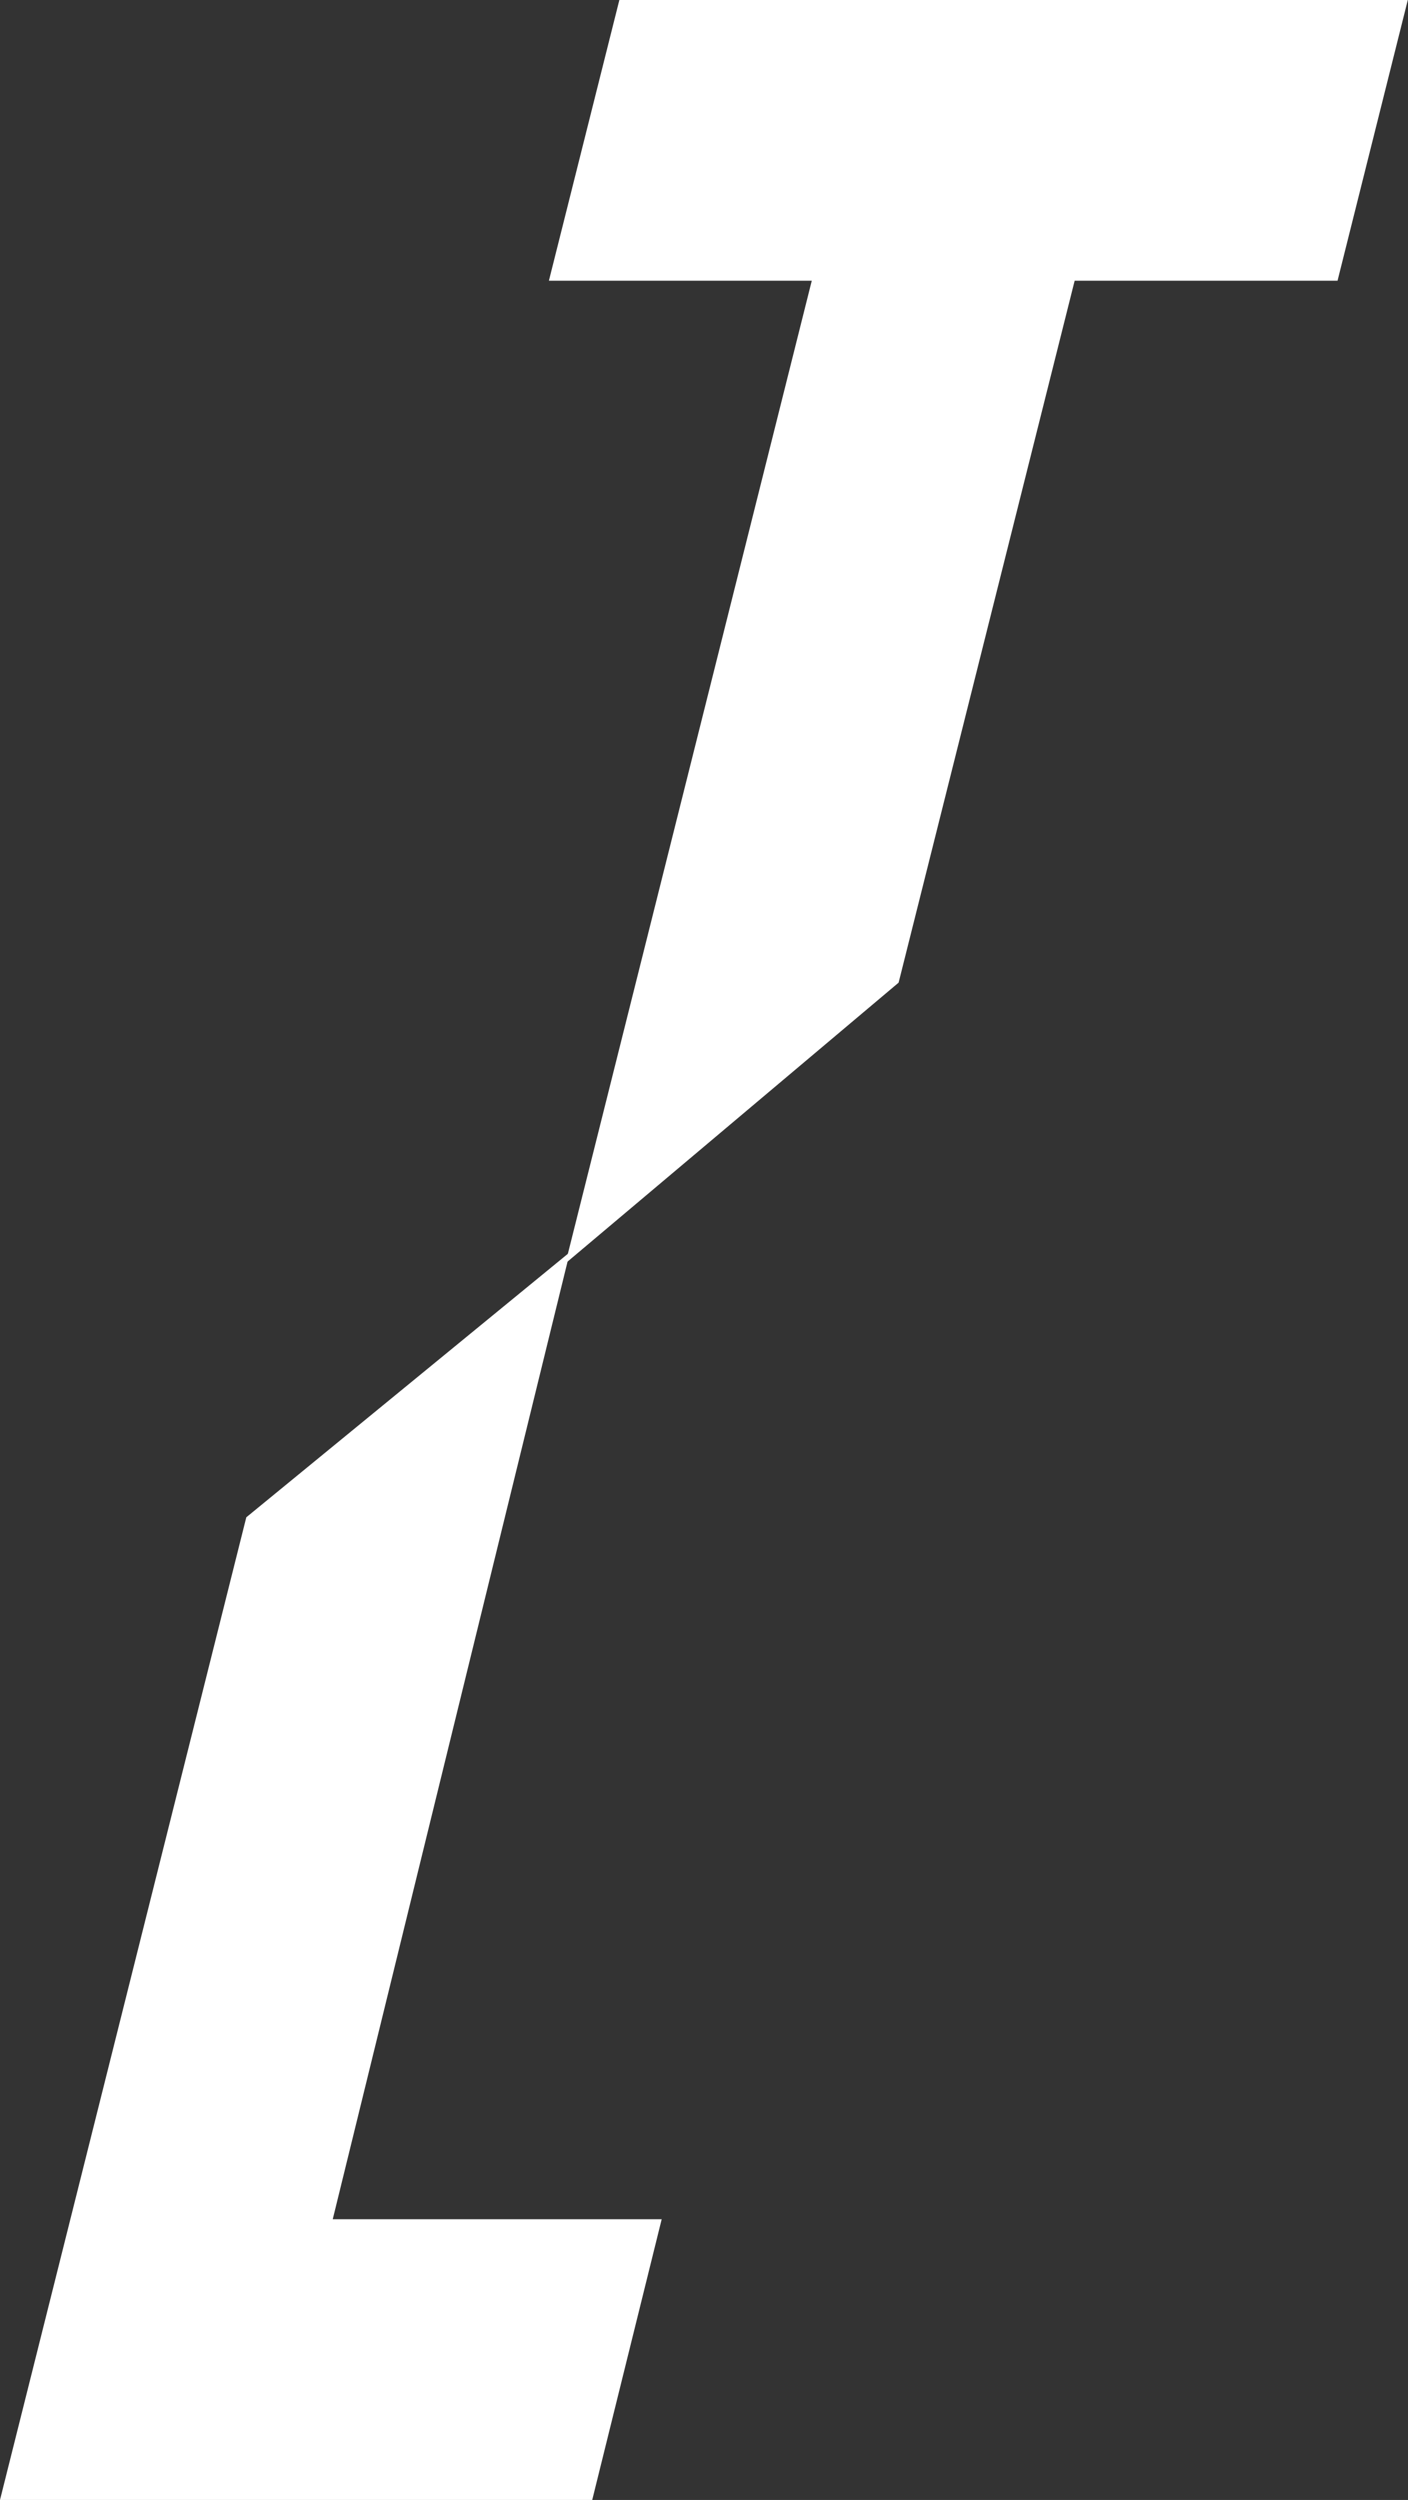
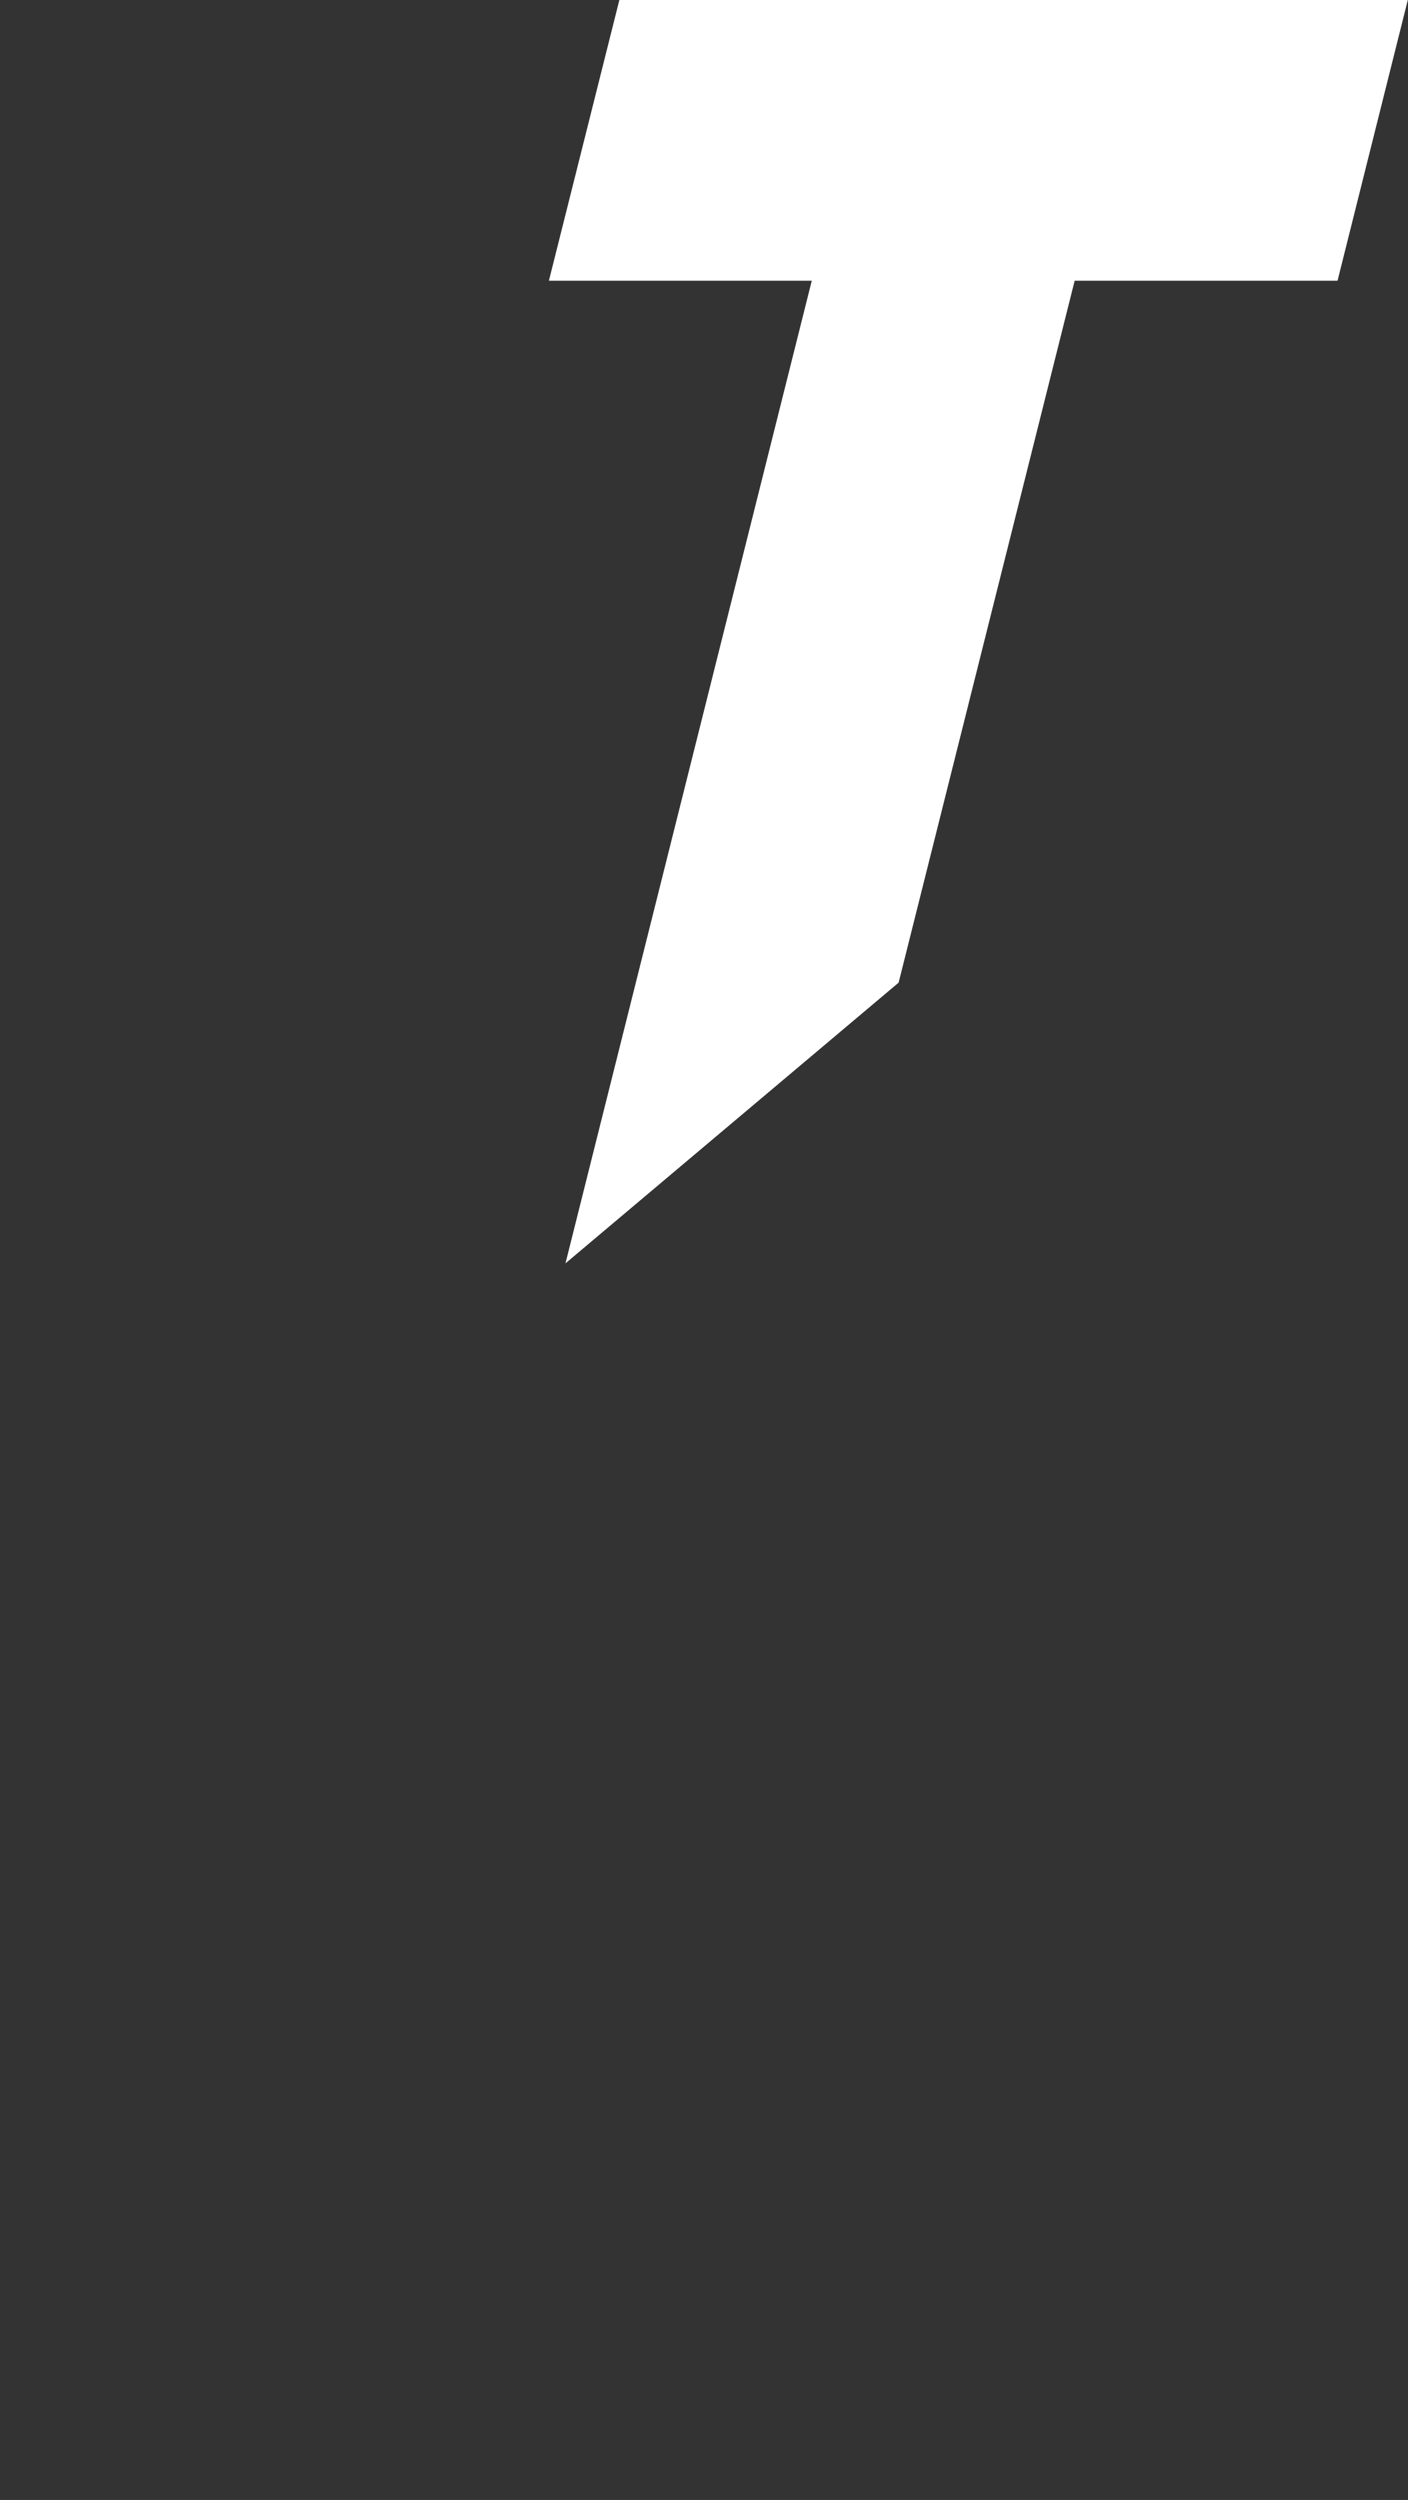
<svg xmlns="http://www.w3.org/2000/svg" id="Слой_1" data-name="Слой 1" viewBox="0 0 70.54 125.22">
  <rect x="0" y="0" width="70.54" height="125.22" fill="#333333" stroke="none" />
  <defs>
    <style>.cls-1{fill:#fff;}</style>
  </defs>
  <title>LogoTL transp</title>
  <path class="cls-1" d="M105.17,41.45,96.35,76.61,79.66,90.67,92,41.45H78.83l3.53-14.06h39.5l-3.52,14.06Z" transform="translate(-51.33 -27.39)" />
-   <path class="cls-1" d="M63.67,103.39,79.88,90.11,68,138.55H84.48L81,152.61H51.33Z" transform="translate(-51.33 -27.39)" />
</svg>